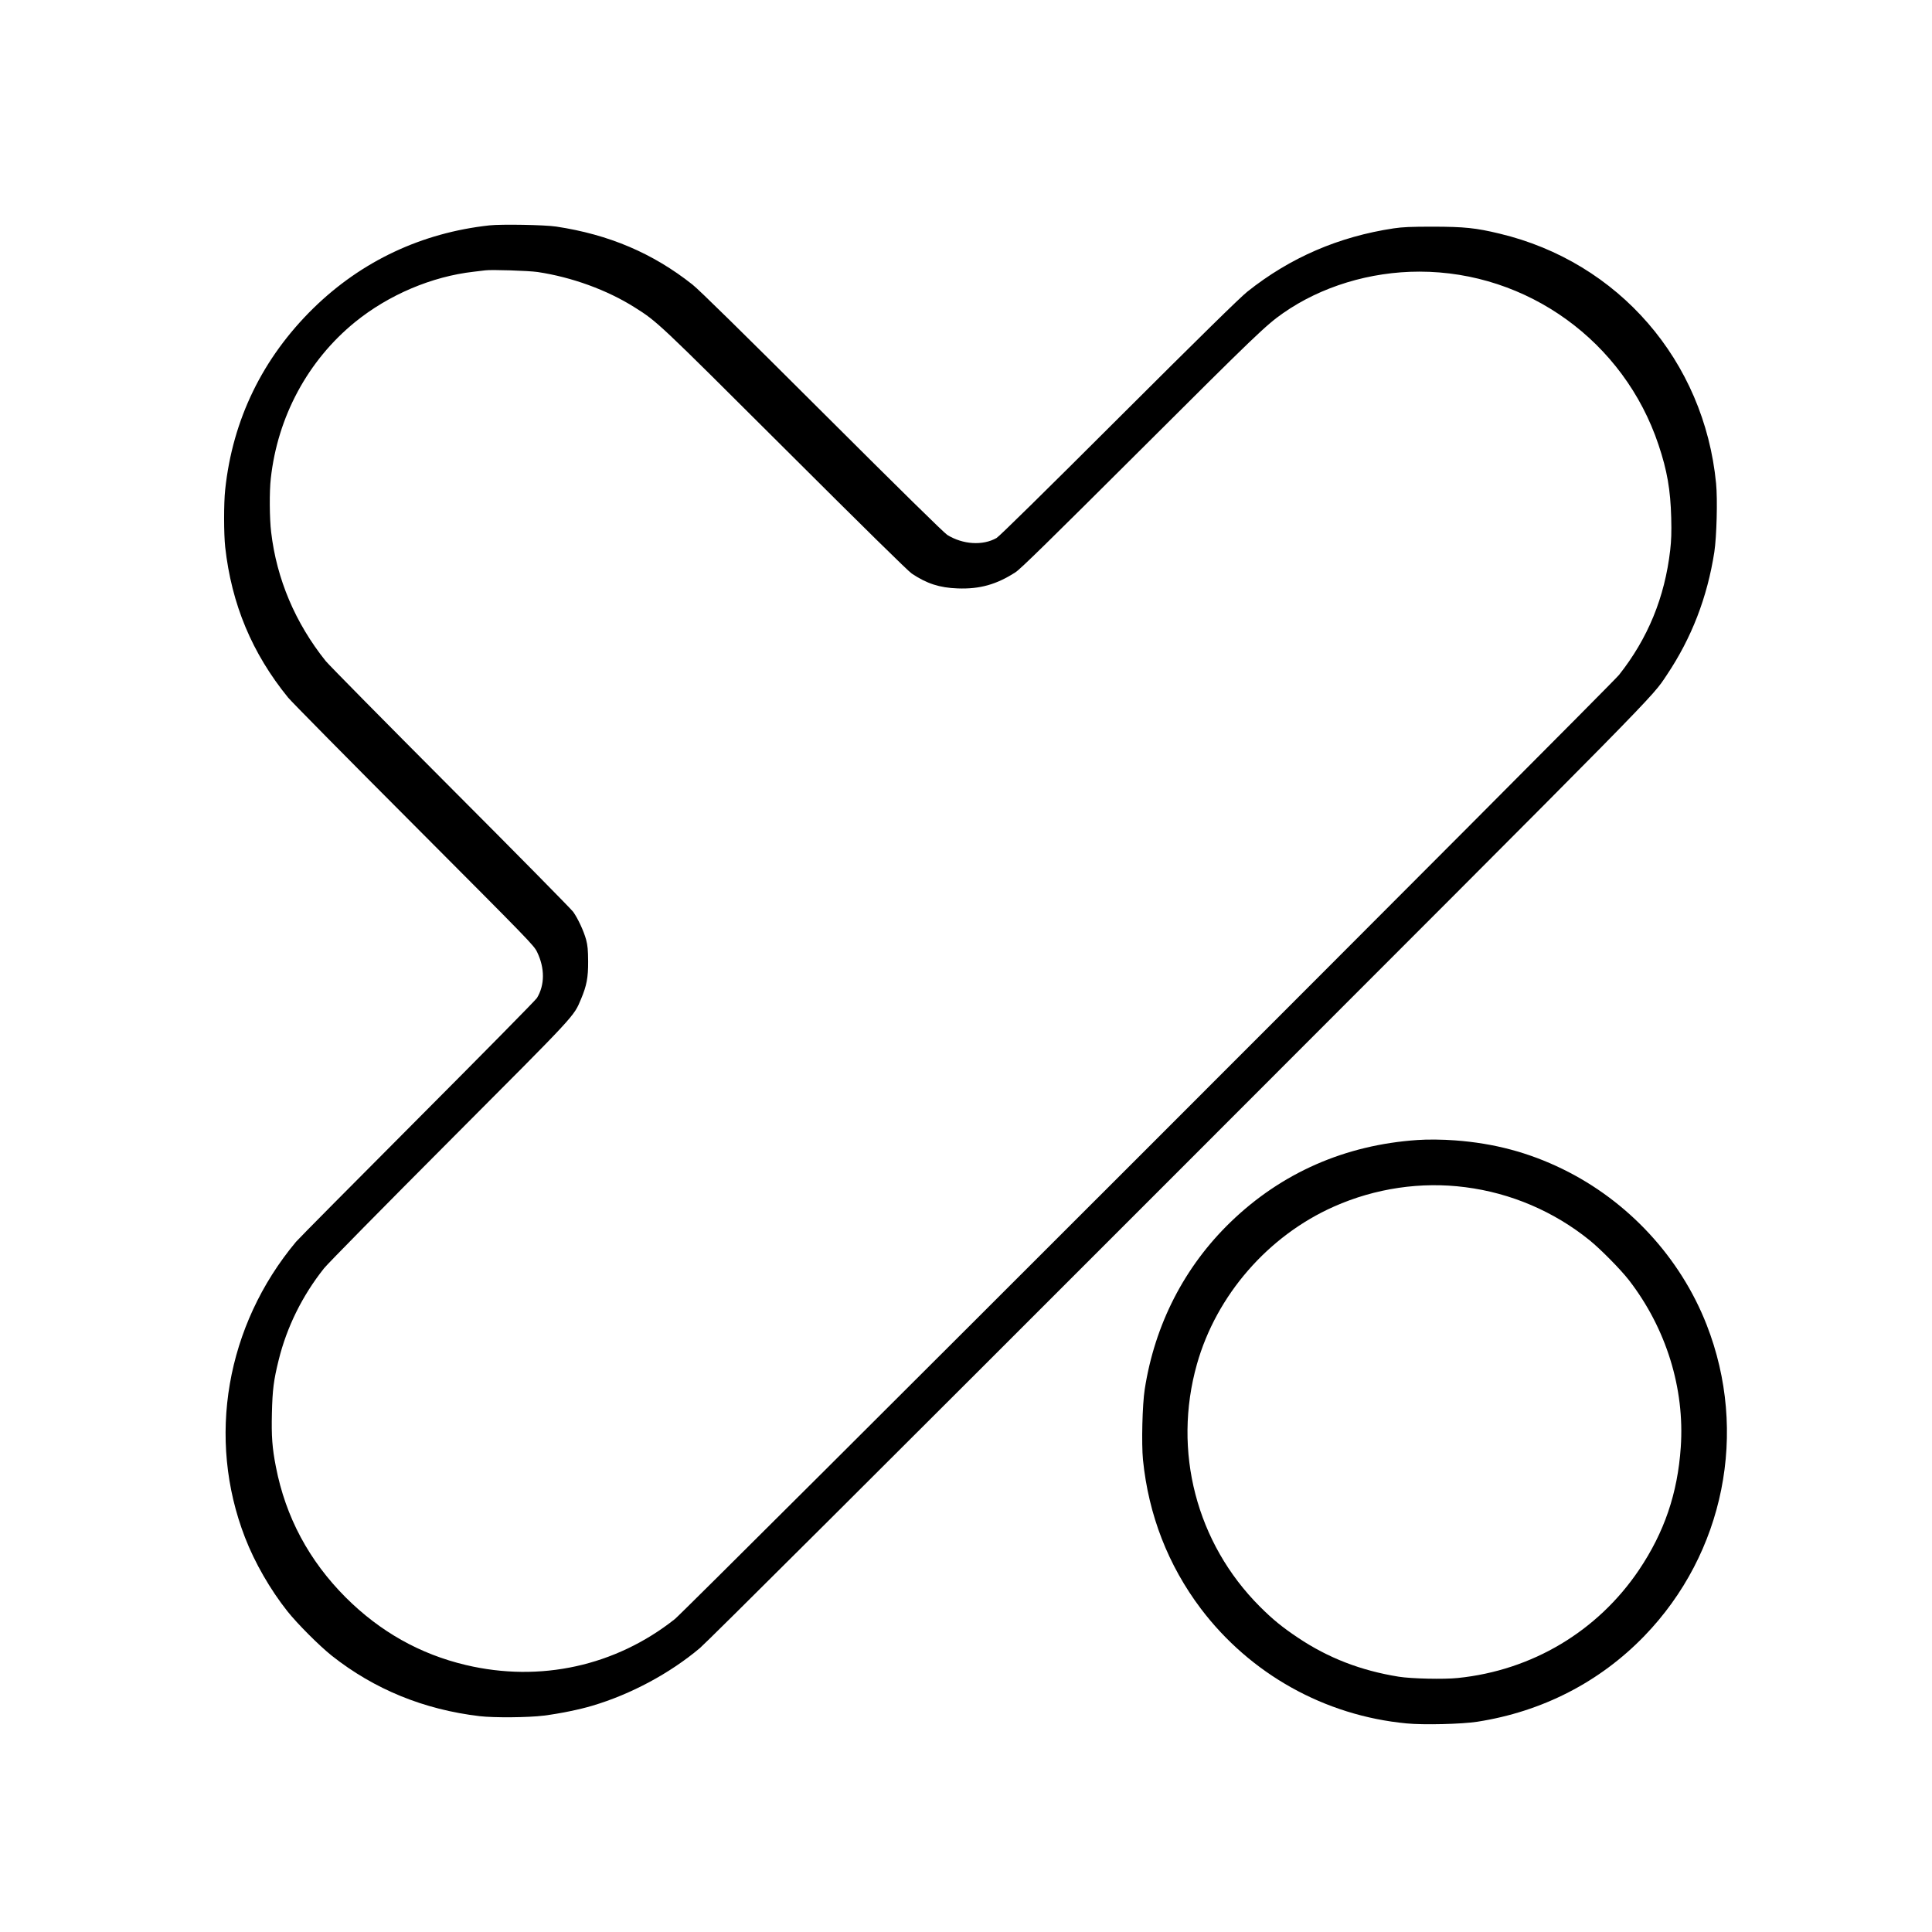
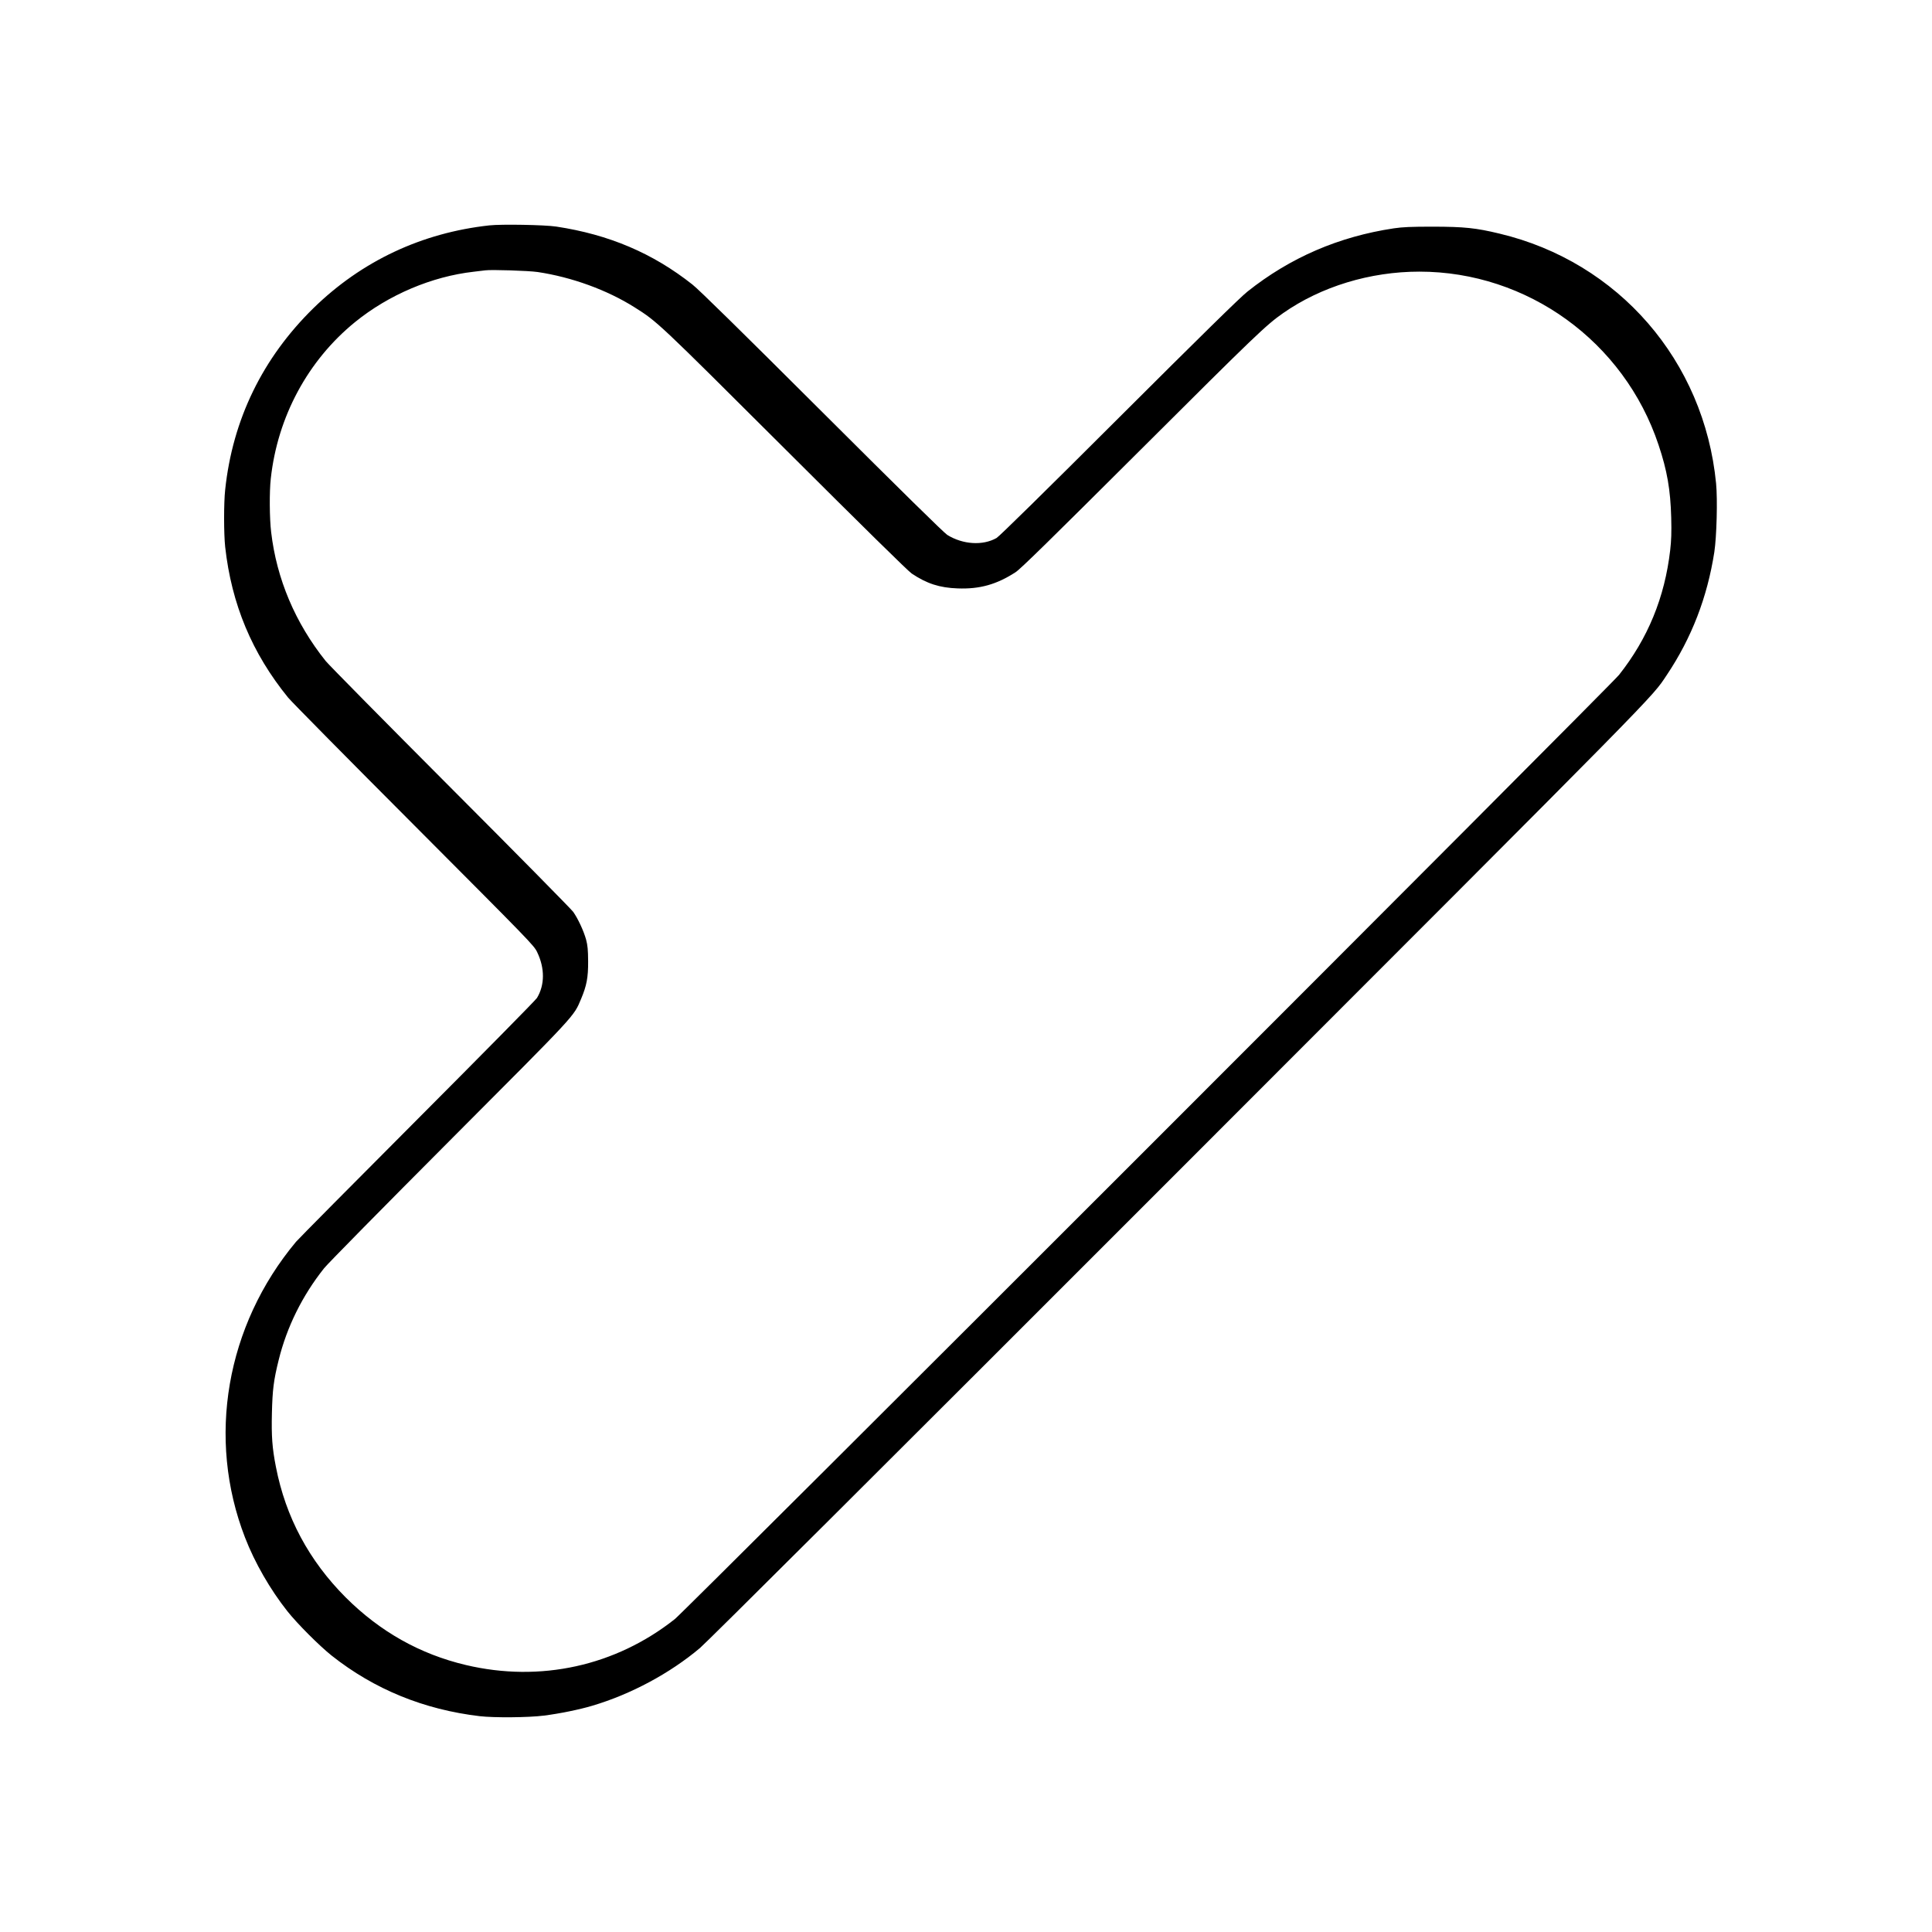
<svg xmlns="http://www.w3.org/2000/svg" version="1.0" width="100%" height="100%" viewBox="0 0 2084 2084" preserveAspectRatio="xMidYMid meet">
  <g transform="translate(0,2084) scale(0.1,-0.1)" fill="#000000" stroke="none">
    <path d="M5280 18409 c-731 -80 -1379 -385 -1899 -893 -549 -538 -872 -1202 -952 -1958 -16 -144 -15 -481 0 -618 69 -619 290 -1147 679 -1625 36 -44 647 -663 1358 -1375 1255 -1259 1293 -1297 1328 -1370 84 -174 83 -355 -2 -495 -13 -22 -592 -609 -1286 -1305 -694 -696 -1285 -1292 -1313 -1325 -755 -904 -965 -2120 -550 -3190 105 -272 273 -563 457 -795 107 -135 345 -373 478 -479 460 -364 995 -582 1597 -653 155 -18 525 -15 690 6 169 21 385 65 525 107 415 123 836 349 1160 622 80 68 1932 1913 5161 5144 5286 5289 5097 5096 5269 5353 267 399 436 836 512 1325 25 166 36 566 19 740 -128 1322 -1052 2389 -2336 2695 -257 62 -380 74 -715 75 -242 0 -330 -4 -425 -18 -593 -89 -1118 -315 -1580 -683 -76 -60 -506 -482 -1385 -1359 -796 -795 -1292 -1282 -1320 -1298 -149 -85 -364 -71 -532 33 -34 21 -517 496 -1348 1325 -877 875 -1329 1319 -1400 1375 -428 339 -901 540 -1470 626 -125 19 -591 27 -720 13z m518 -503 c369 -55 751 -194 1047 -381 246 -155 247 -156 1625 -1530 831 -829 1327 -1317 1365 -1342 163 -109 300 -153 495 -160 238 -9 420 42 625 175 53 34 373 348 1355 1327 1230 1227 1348 1340 1530 1467 410 287 939 448 1470 448 1166 0 2209 -755 2580 -1868 93 -277 129 -485 137 -787 4 -159 1 -244 -11 -349 -59 -511 -241 -953 -552 -1346 -88 -112 -10072 -10095 -10184 -10184 -640 -507 -1453 -686 -2255 -496 -495 117 -926 360 -1296 729 -396 397 -648 867 -753 1409 -40 203 -49 330 -43 580 6 252 19 354 73 572 88 357 256 696 490 990 37 47 644 663 1349 1370 1392 1396 1340 1340 1423 1535 60 143 77 230 76 405 -1 126 -5 170 -22 235 -26 94 -88 227 -139 299 -20 28 -615 632 -1323 1341 -708 710 -1314 1324 -1347 1365 -328 410 -529 885 -588 1389 -18 147 -20 440 -4 579 73 667 400 1274 909 1688 362 294 828 492 1280 543 52 6 109 13 125 15 67 9 466 -4 563 -18z" />
-     <path d="M15290 8543 c-782 -53 -1468 -355 -2017 -886 -497 -481 -816 -1102 -925 -1802 -26 -165 -36 -587 -19 -762 60 -594 271 -1137 624 -1605 533 -705 1336 -1154 2219 -1238 183 -18 594 -8 763 18 700 109 1320 427 1802 925 863 892 1125 2200 672 3357 -284 726 -847 1335 -1554 1680 -367 179 -739 278 -1160 309 -130 10 -298 12 -405 4z m516 -509 c492 -63 955 -261 1339 -571 121 -98 337 -317 427 -433 400 -518 602 -1167 558 -1801 -34 -497 -177 -917 -451 -1324 -446 -661 -1152 -1083 -1953 -1165 -149 -16 -503 -8 -639 14 -409 66 -760 202 -1087 421 -169 113 -273 198 -410 335 -686 686 -943 1678 -679 2615 210 744 768 1385 1478 1700 446 198 941 271 1417 209z" />
  </g>
</svg>